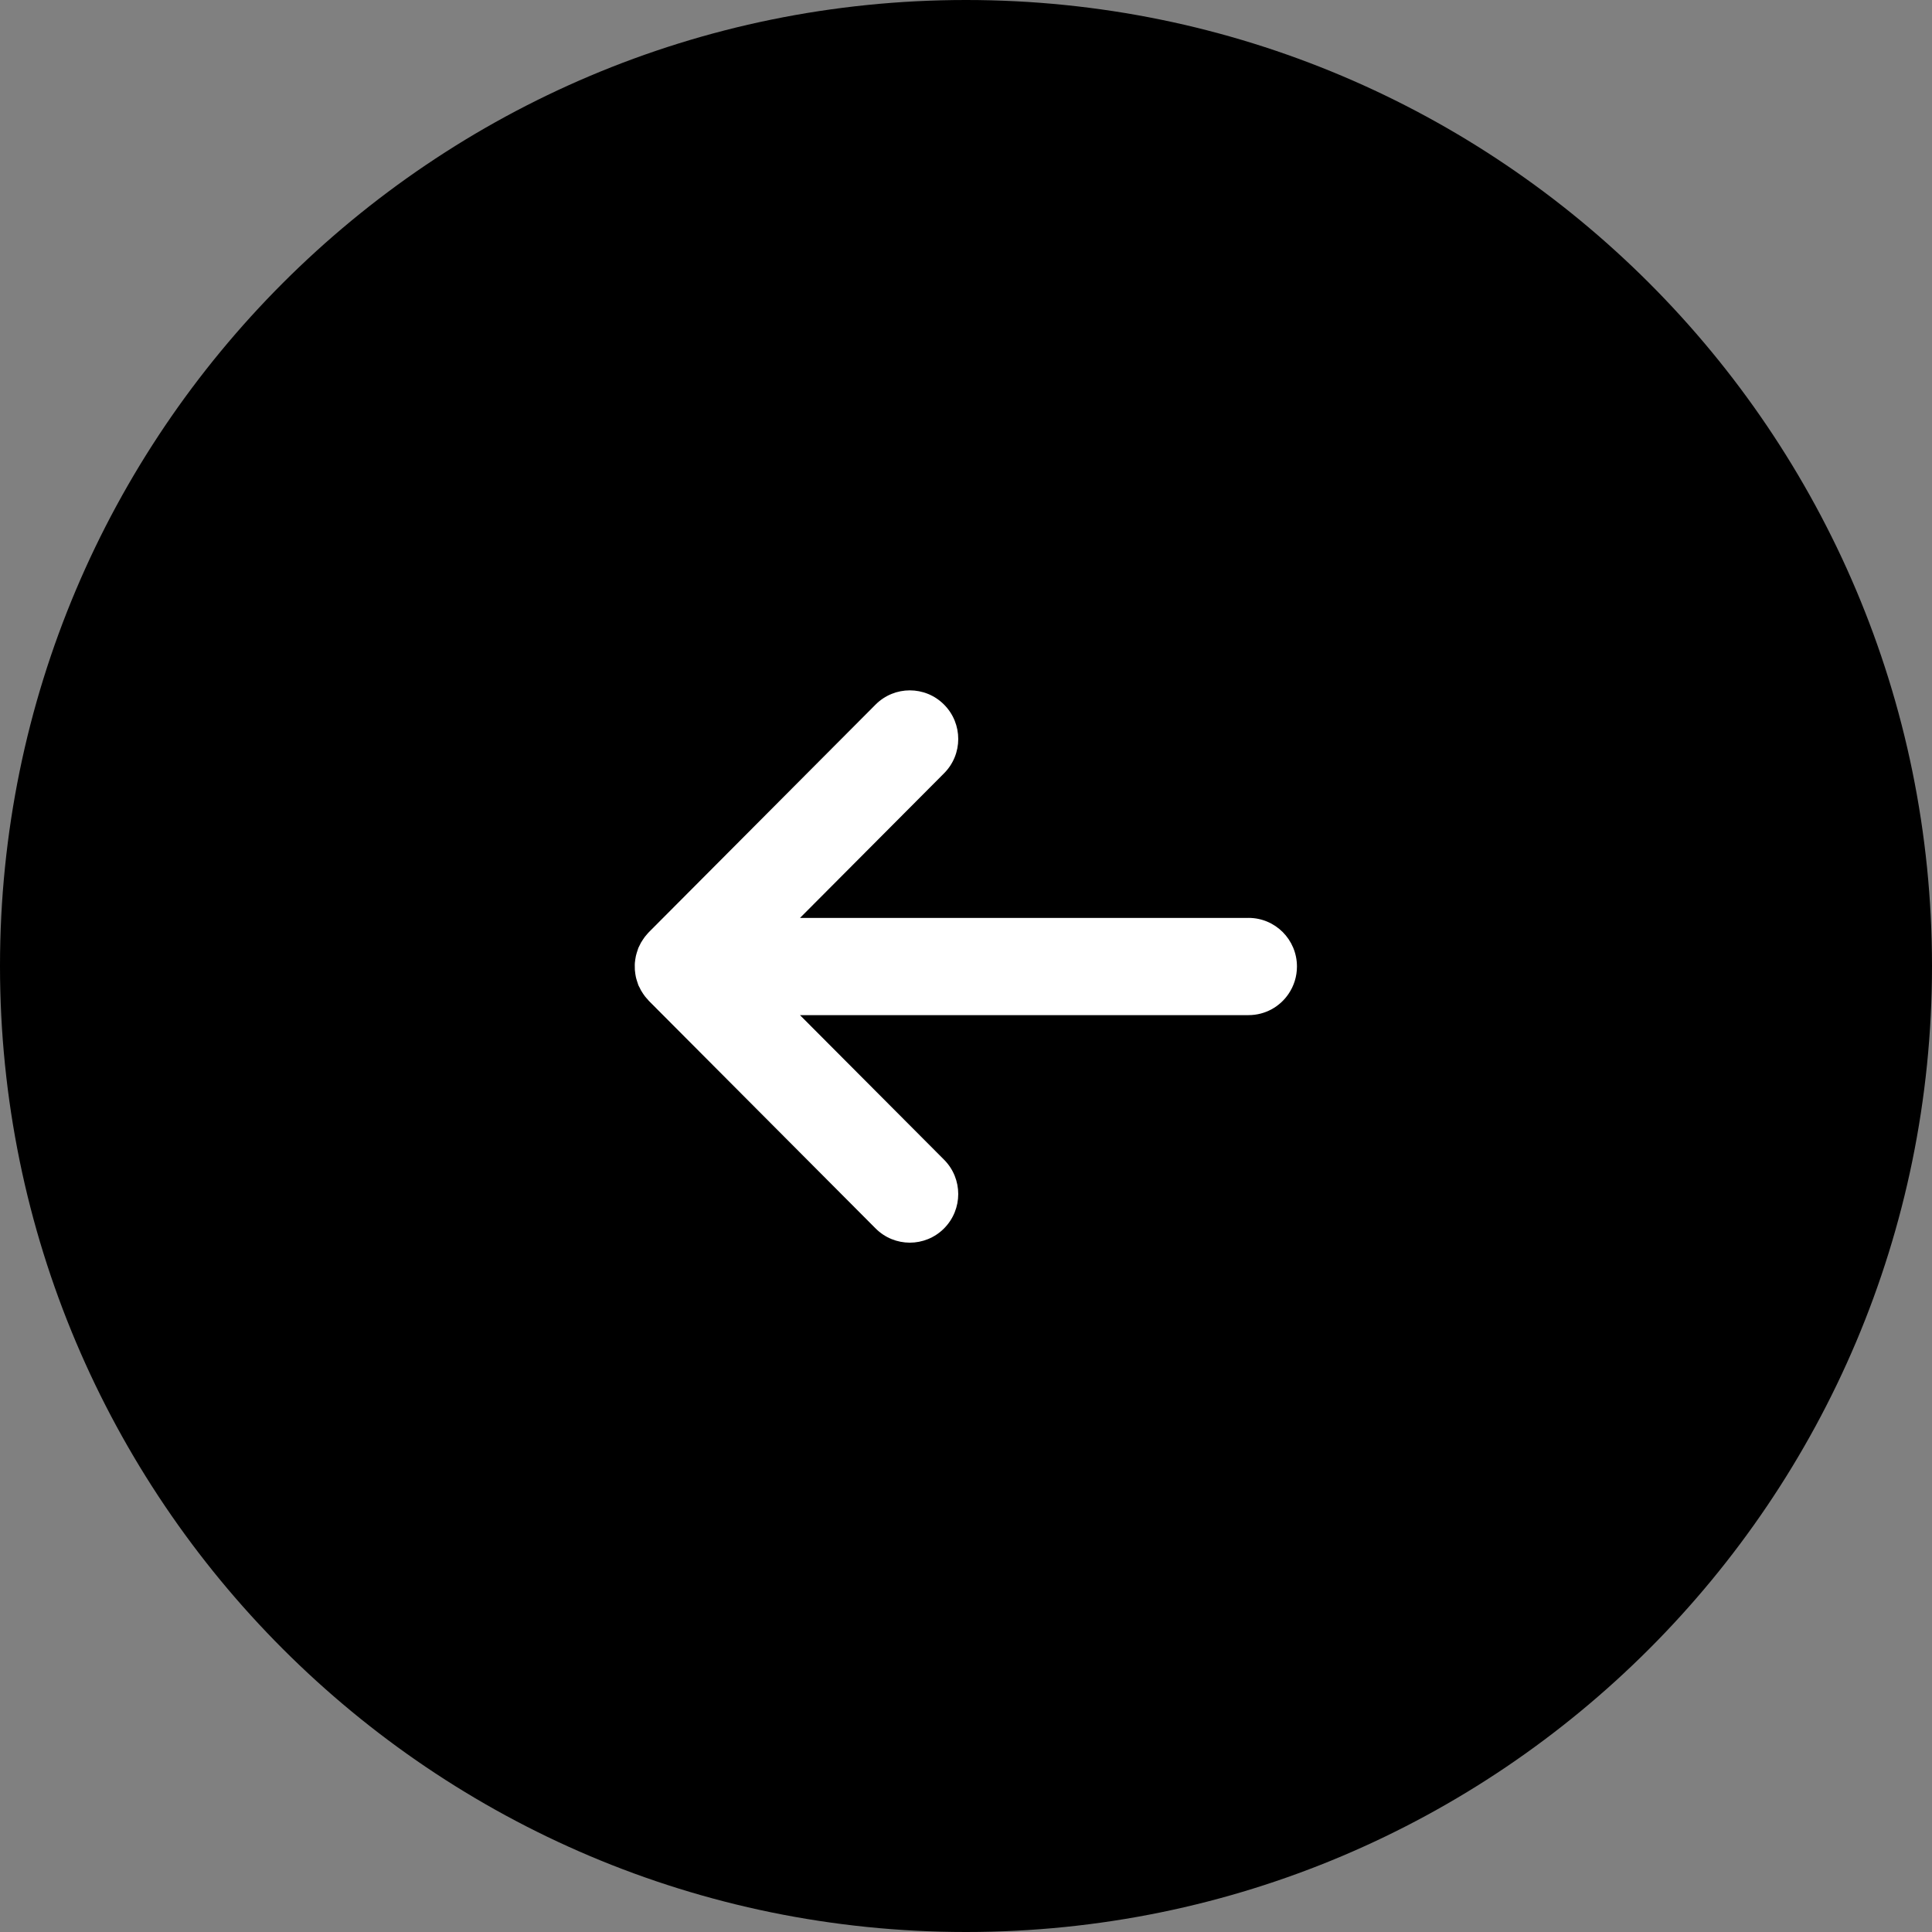
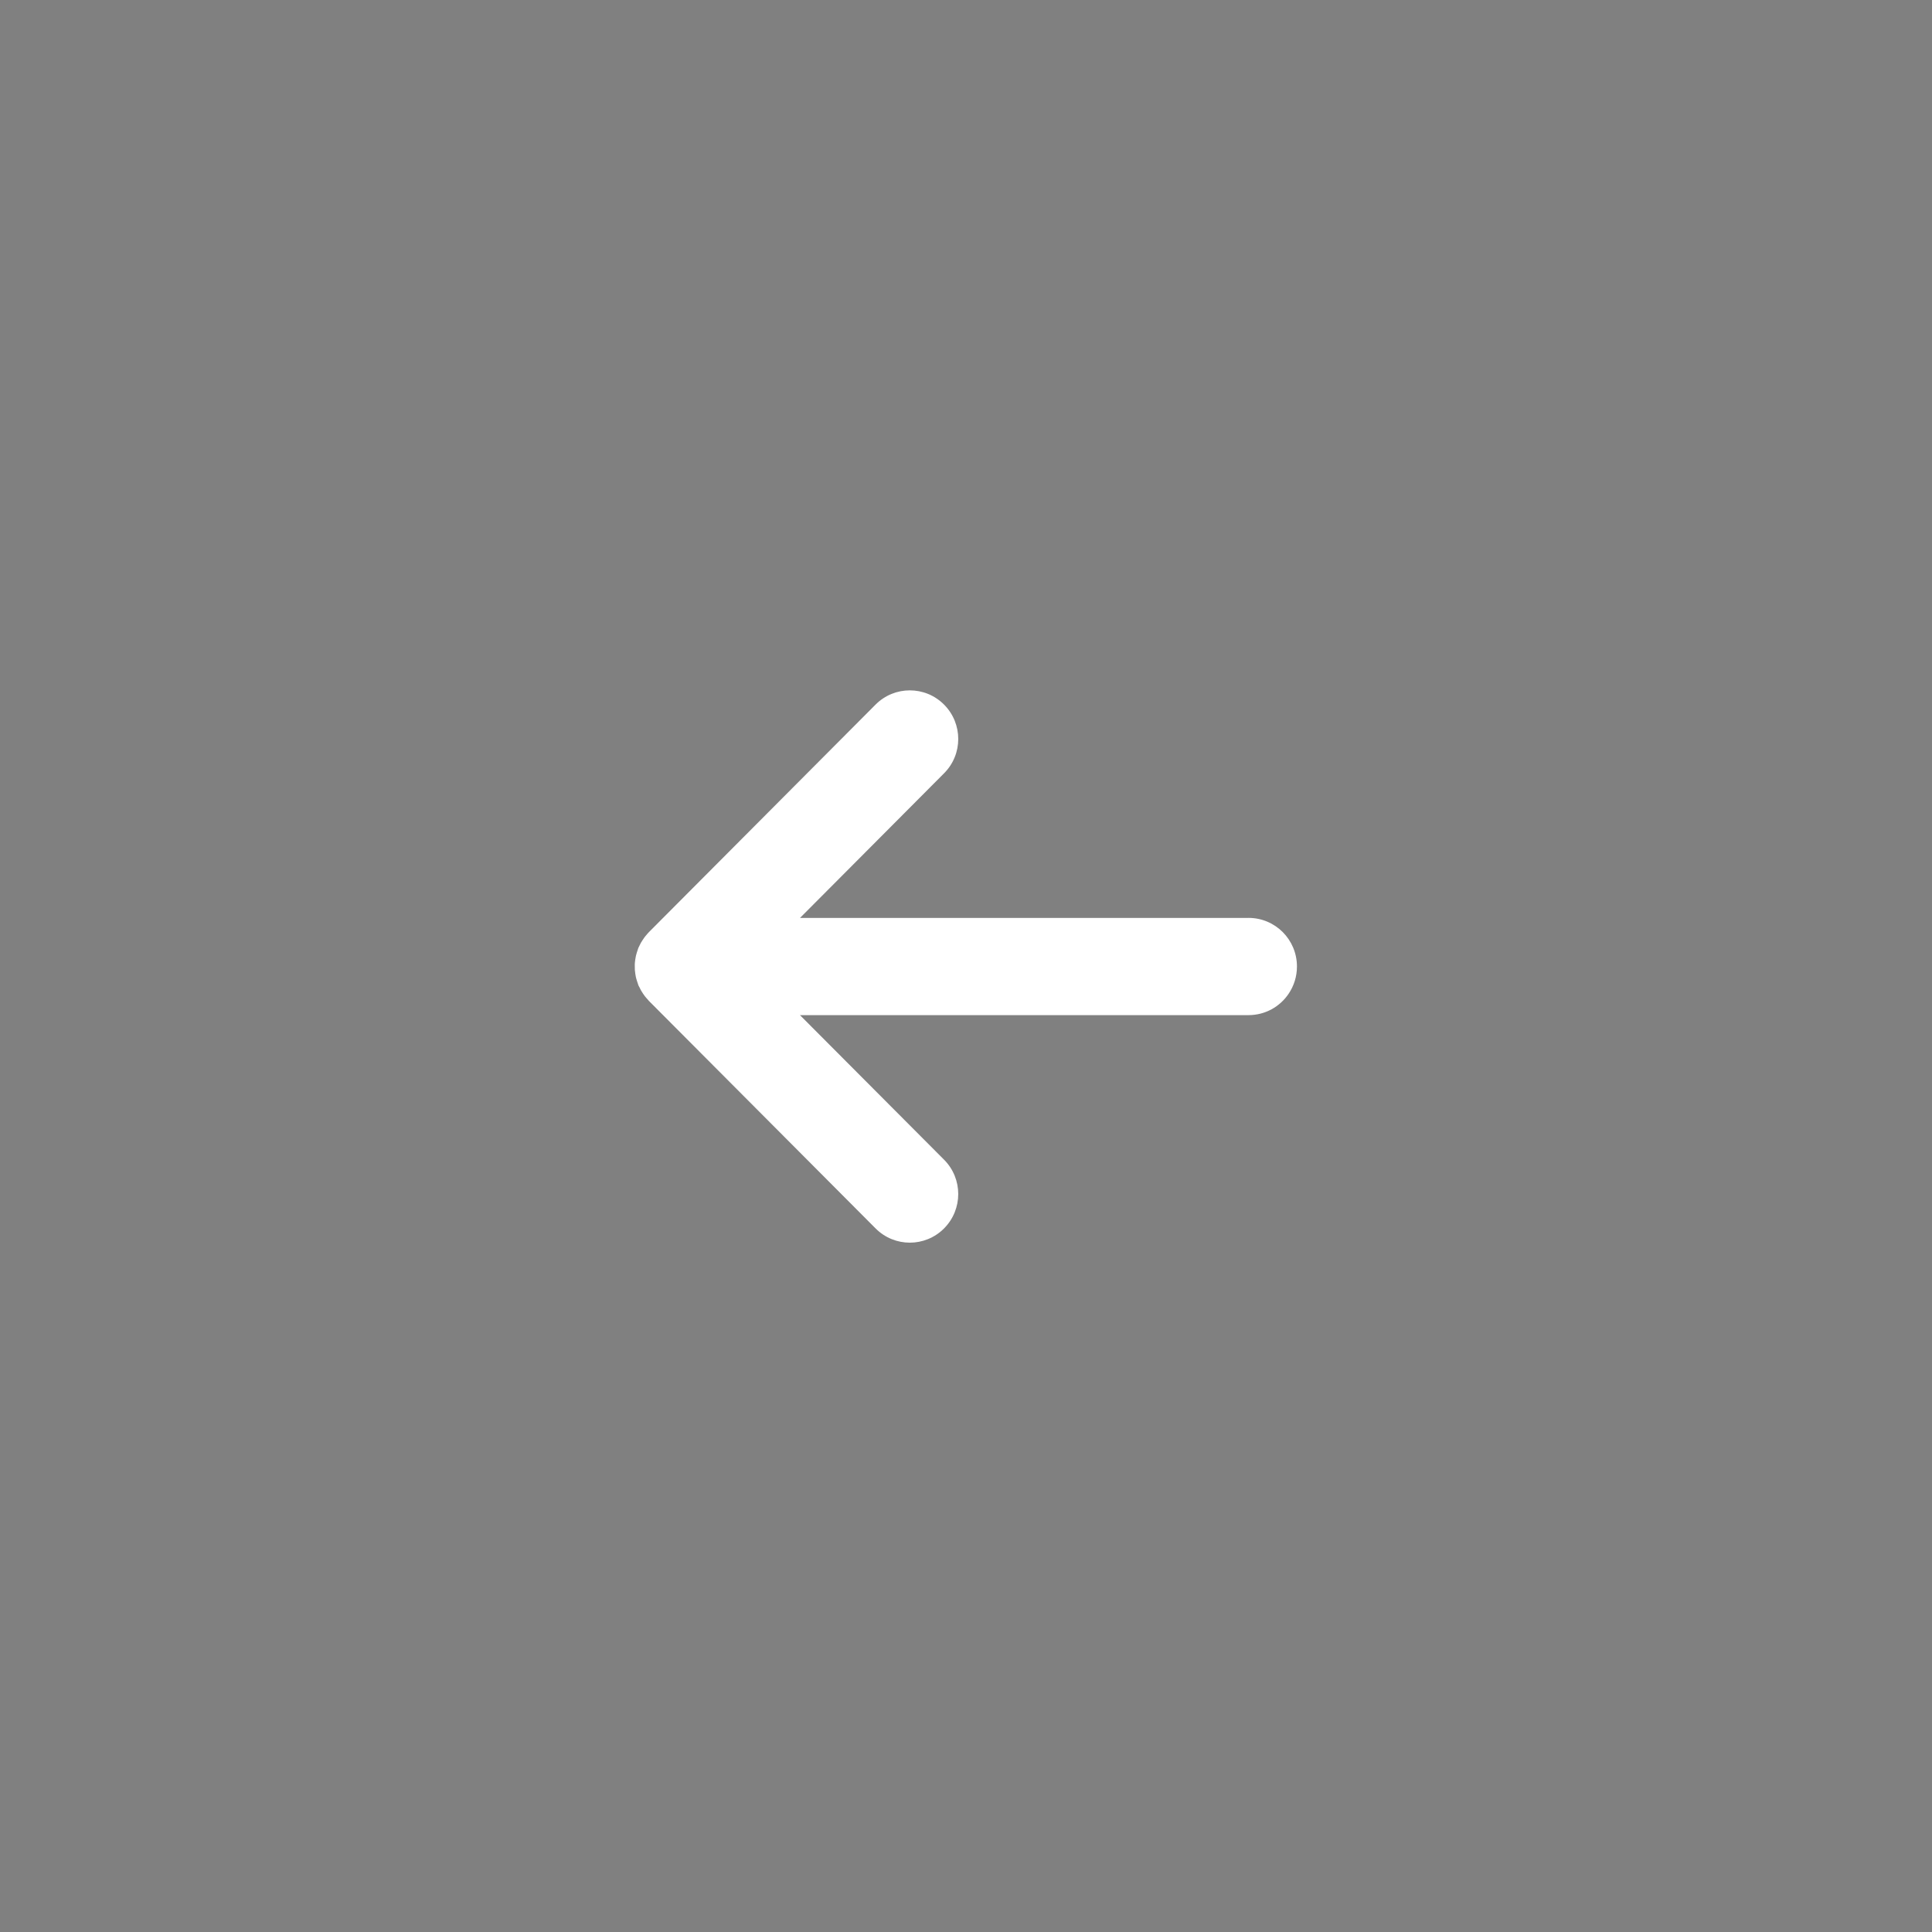
<svg xmlns="http://www.w3.org/2000/svg" width="70px" height="70px">
  <rect width="100%" height="100%" fill="#808080" stroke="none" />
-   <path fill-rule="evenodd" fill="rgb(0, 0, 0)" d="M35.000,-0.000 C54.330,-0.000 70.000,15.670 70.000,34.999 C70.000,54.329 54.330,70.000 35.000,70.000 C15.670,70.000 0.000,54.329 0.000,34.999 C0.000,15.670 15.670,-0.000 35.000,-0.000 Z" />
  <path fill-rule="evenodd" fill="rgb(255, 255, 255)" d="M23.296,34.041 C23.271,34.077 23.247,34.113 23.225,34.152 C23.202,34.193 23.183,34.235 23.162,34.278 C23.152,34.300 23.138,34.322 23.129,34.345 C23.124,34.357 23.122,34.372 23.116,34.384 C23.099,34.429 23.085,34.476 23.071,34.521 C23.060,34.559 23.048,34.596 23.040,34.634 C23.030,34.678 23.023,34.725 23.016,34.771 C23.011,34.810 23.005,34.848 23.002,34.888 C22.998,34.934 22.999,34.981 23.000,35.029 C23.000,35.066 22.999,35.104 23.002,35.142 C23.005,35.190 23.012,35.238 23.019,35.286 C23.025,35.323 23.030,35.359 23.038,35.395 C23.048,35.443 23.062,35.489 23.077,35.536 C23.088,35.573 23.099,35.607 23.112,35.642 C23.118,35.660 23.122,35.676 23.128,35.692 C23.140,35.722 23.156,35.748 23.170,35.774 C23.187,35.810 23.204,35.846 23.223,35.881 C23.246,35.922 23.273,35.963 23.299,36.002 C23.321,36.033 23.342,36.066 23.365,36.095 C23.396,36.135 23.430,36.173 23.464,36.209 C23.479,36.227 23.493,36.246 23.509,36.263 L31.724,44.508 C32.409,45.196 33.520,45.196 34.205,44.508 C34.890,43.820 34.890,42.704 34.205,42.018 L28.984,36.780 L45.236,36.780 C45.842,36.780 46.376,36.473 46.691,36.003 C46.880,35.722 46.991,35.383 46.991,35.018 C46.991,34.531 46.794,34.091 46.477,33.772 C46.159,33.454 45.721,33.257 45.236,33.257 L45.236,33.258 L28.986,33.258 L34.205,28.018 C34.890,27.333 34.891,26.217 34.205,25.529 C33.863,25.185 33.413,25.013 32.964,25.013 C32.515,25.013 32.066,25.185 31.724,25.528 L23.509,33.775 C23.492,33.791 23.478,33.812 23.461,33.828 C23.429,33.864 23.397,33.901 23.367,33.939 C23.342,33.972 23.319,34.006 23.296,34.041 Z" />
</svg>